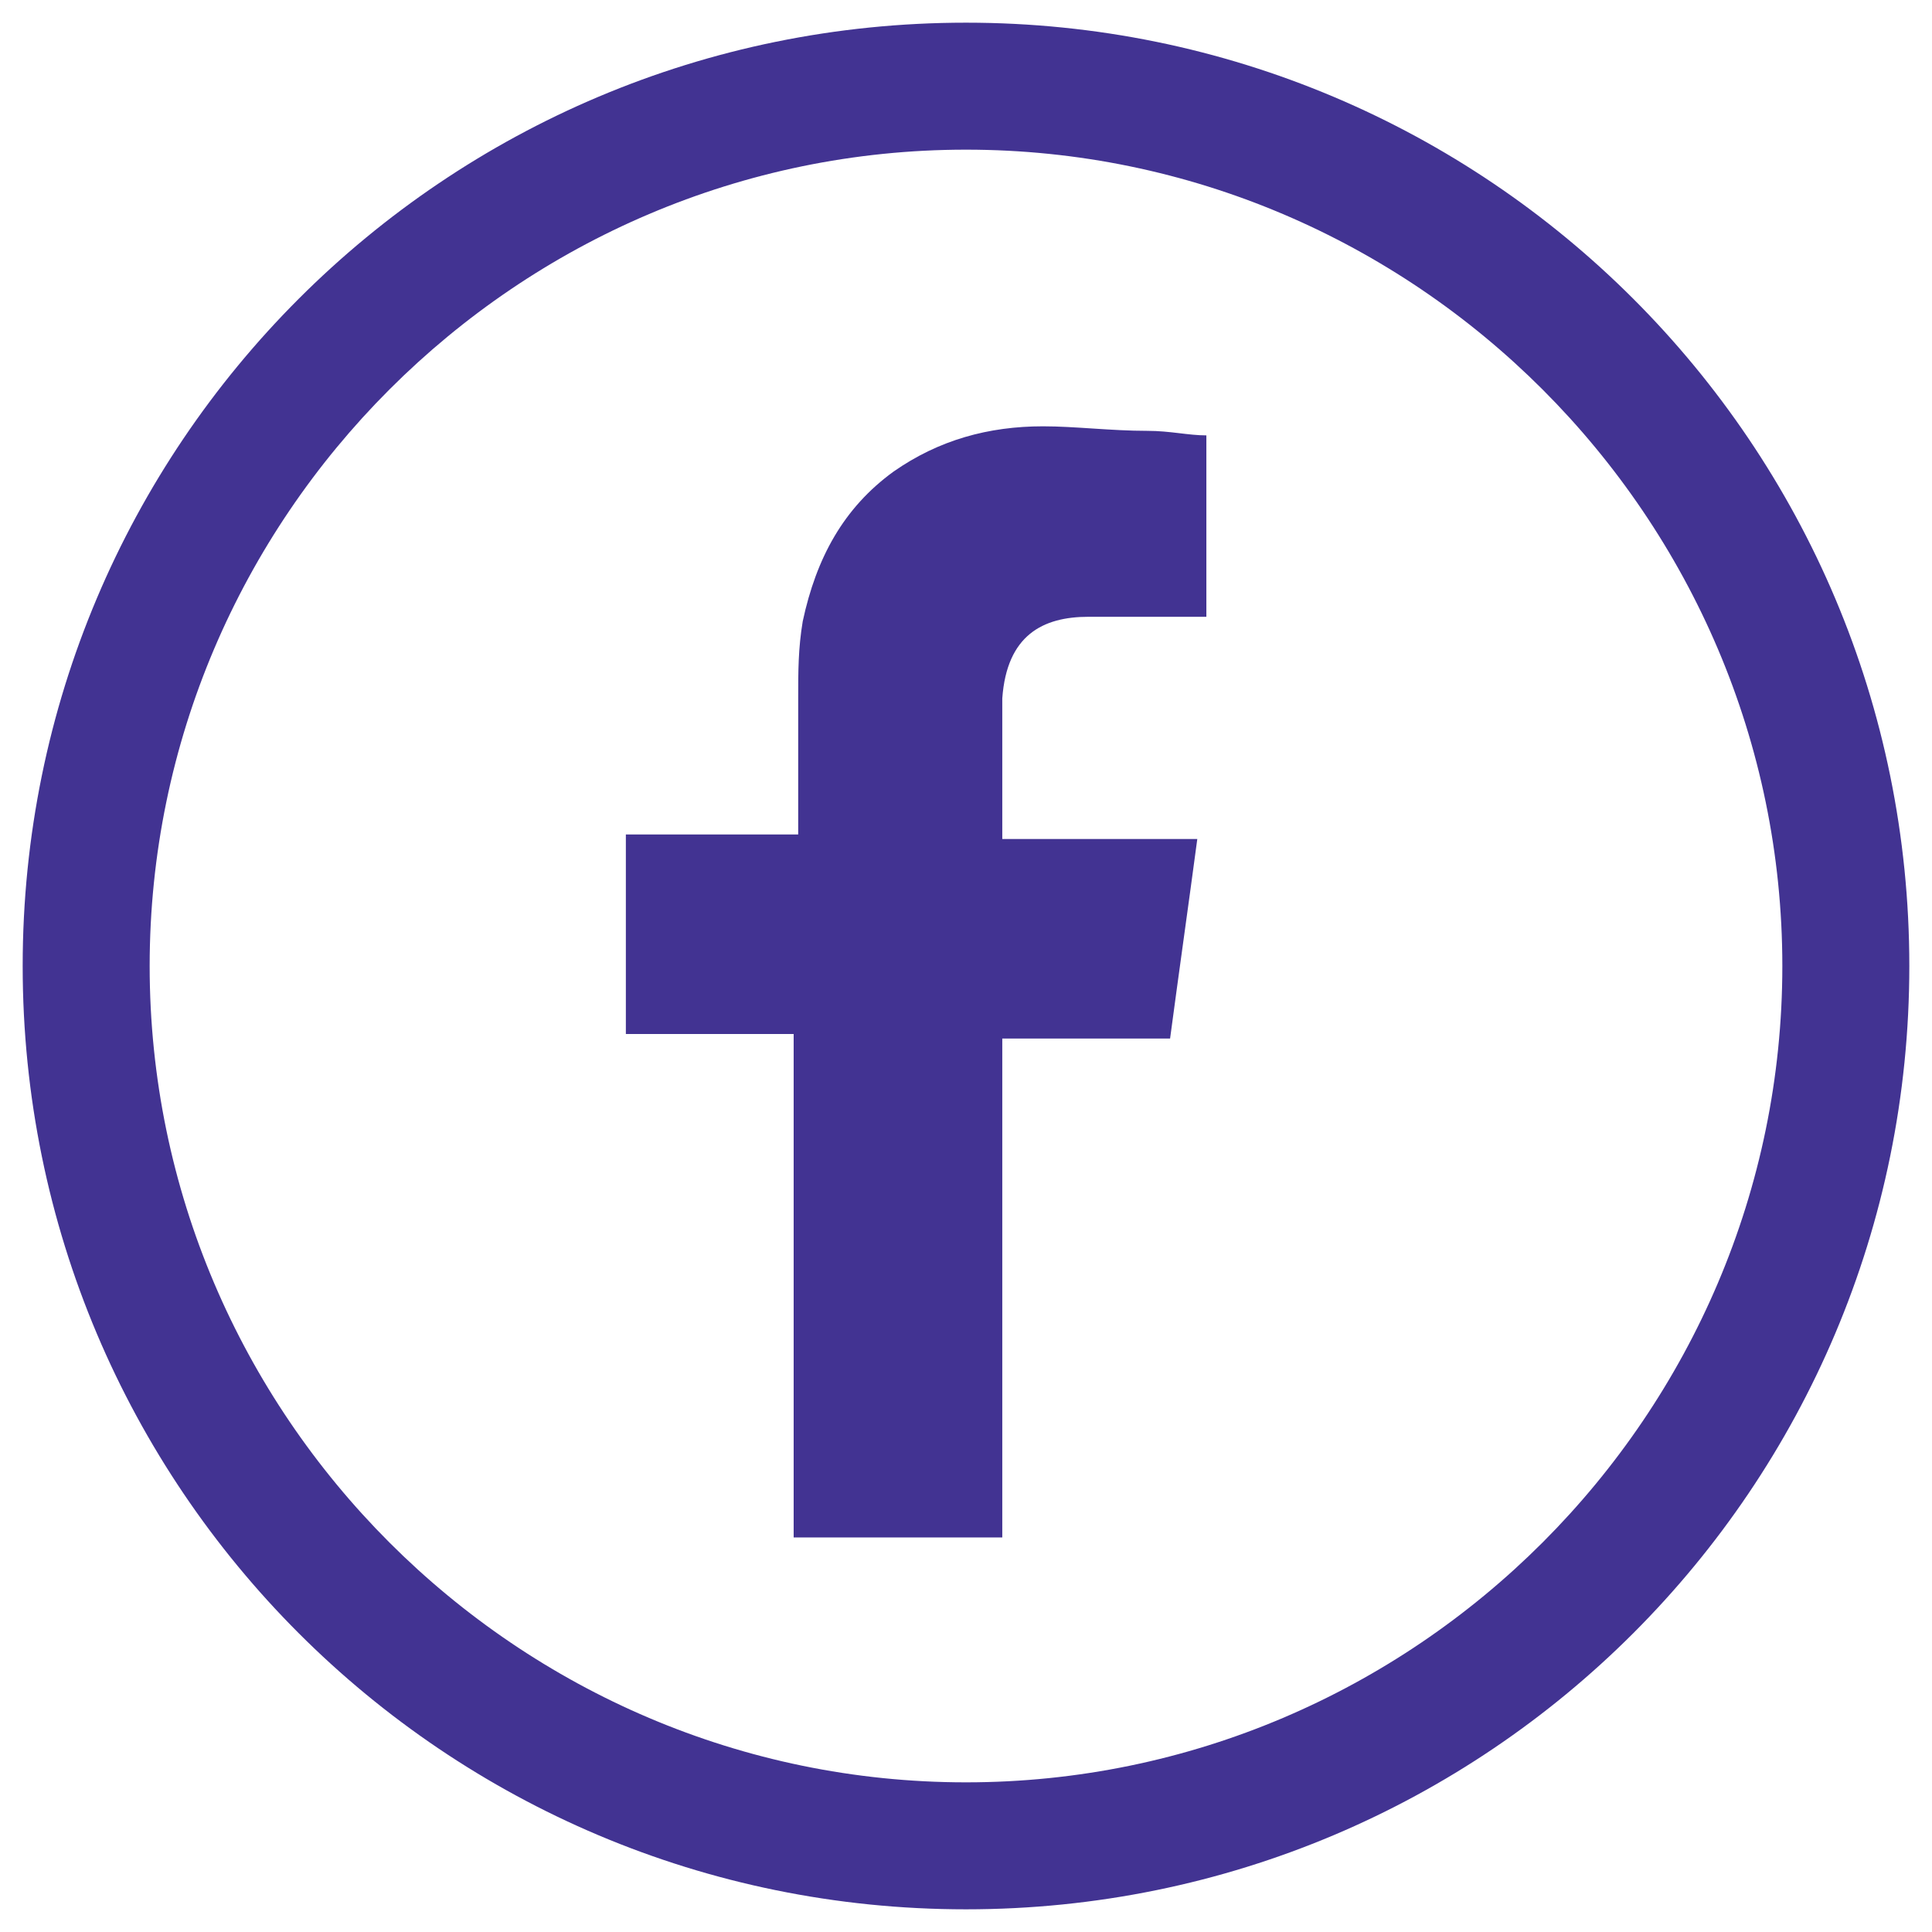
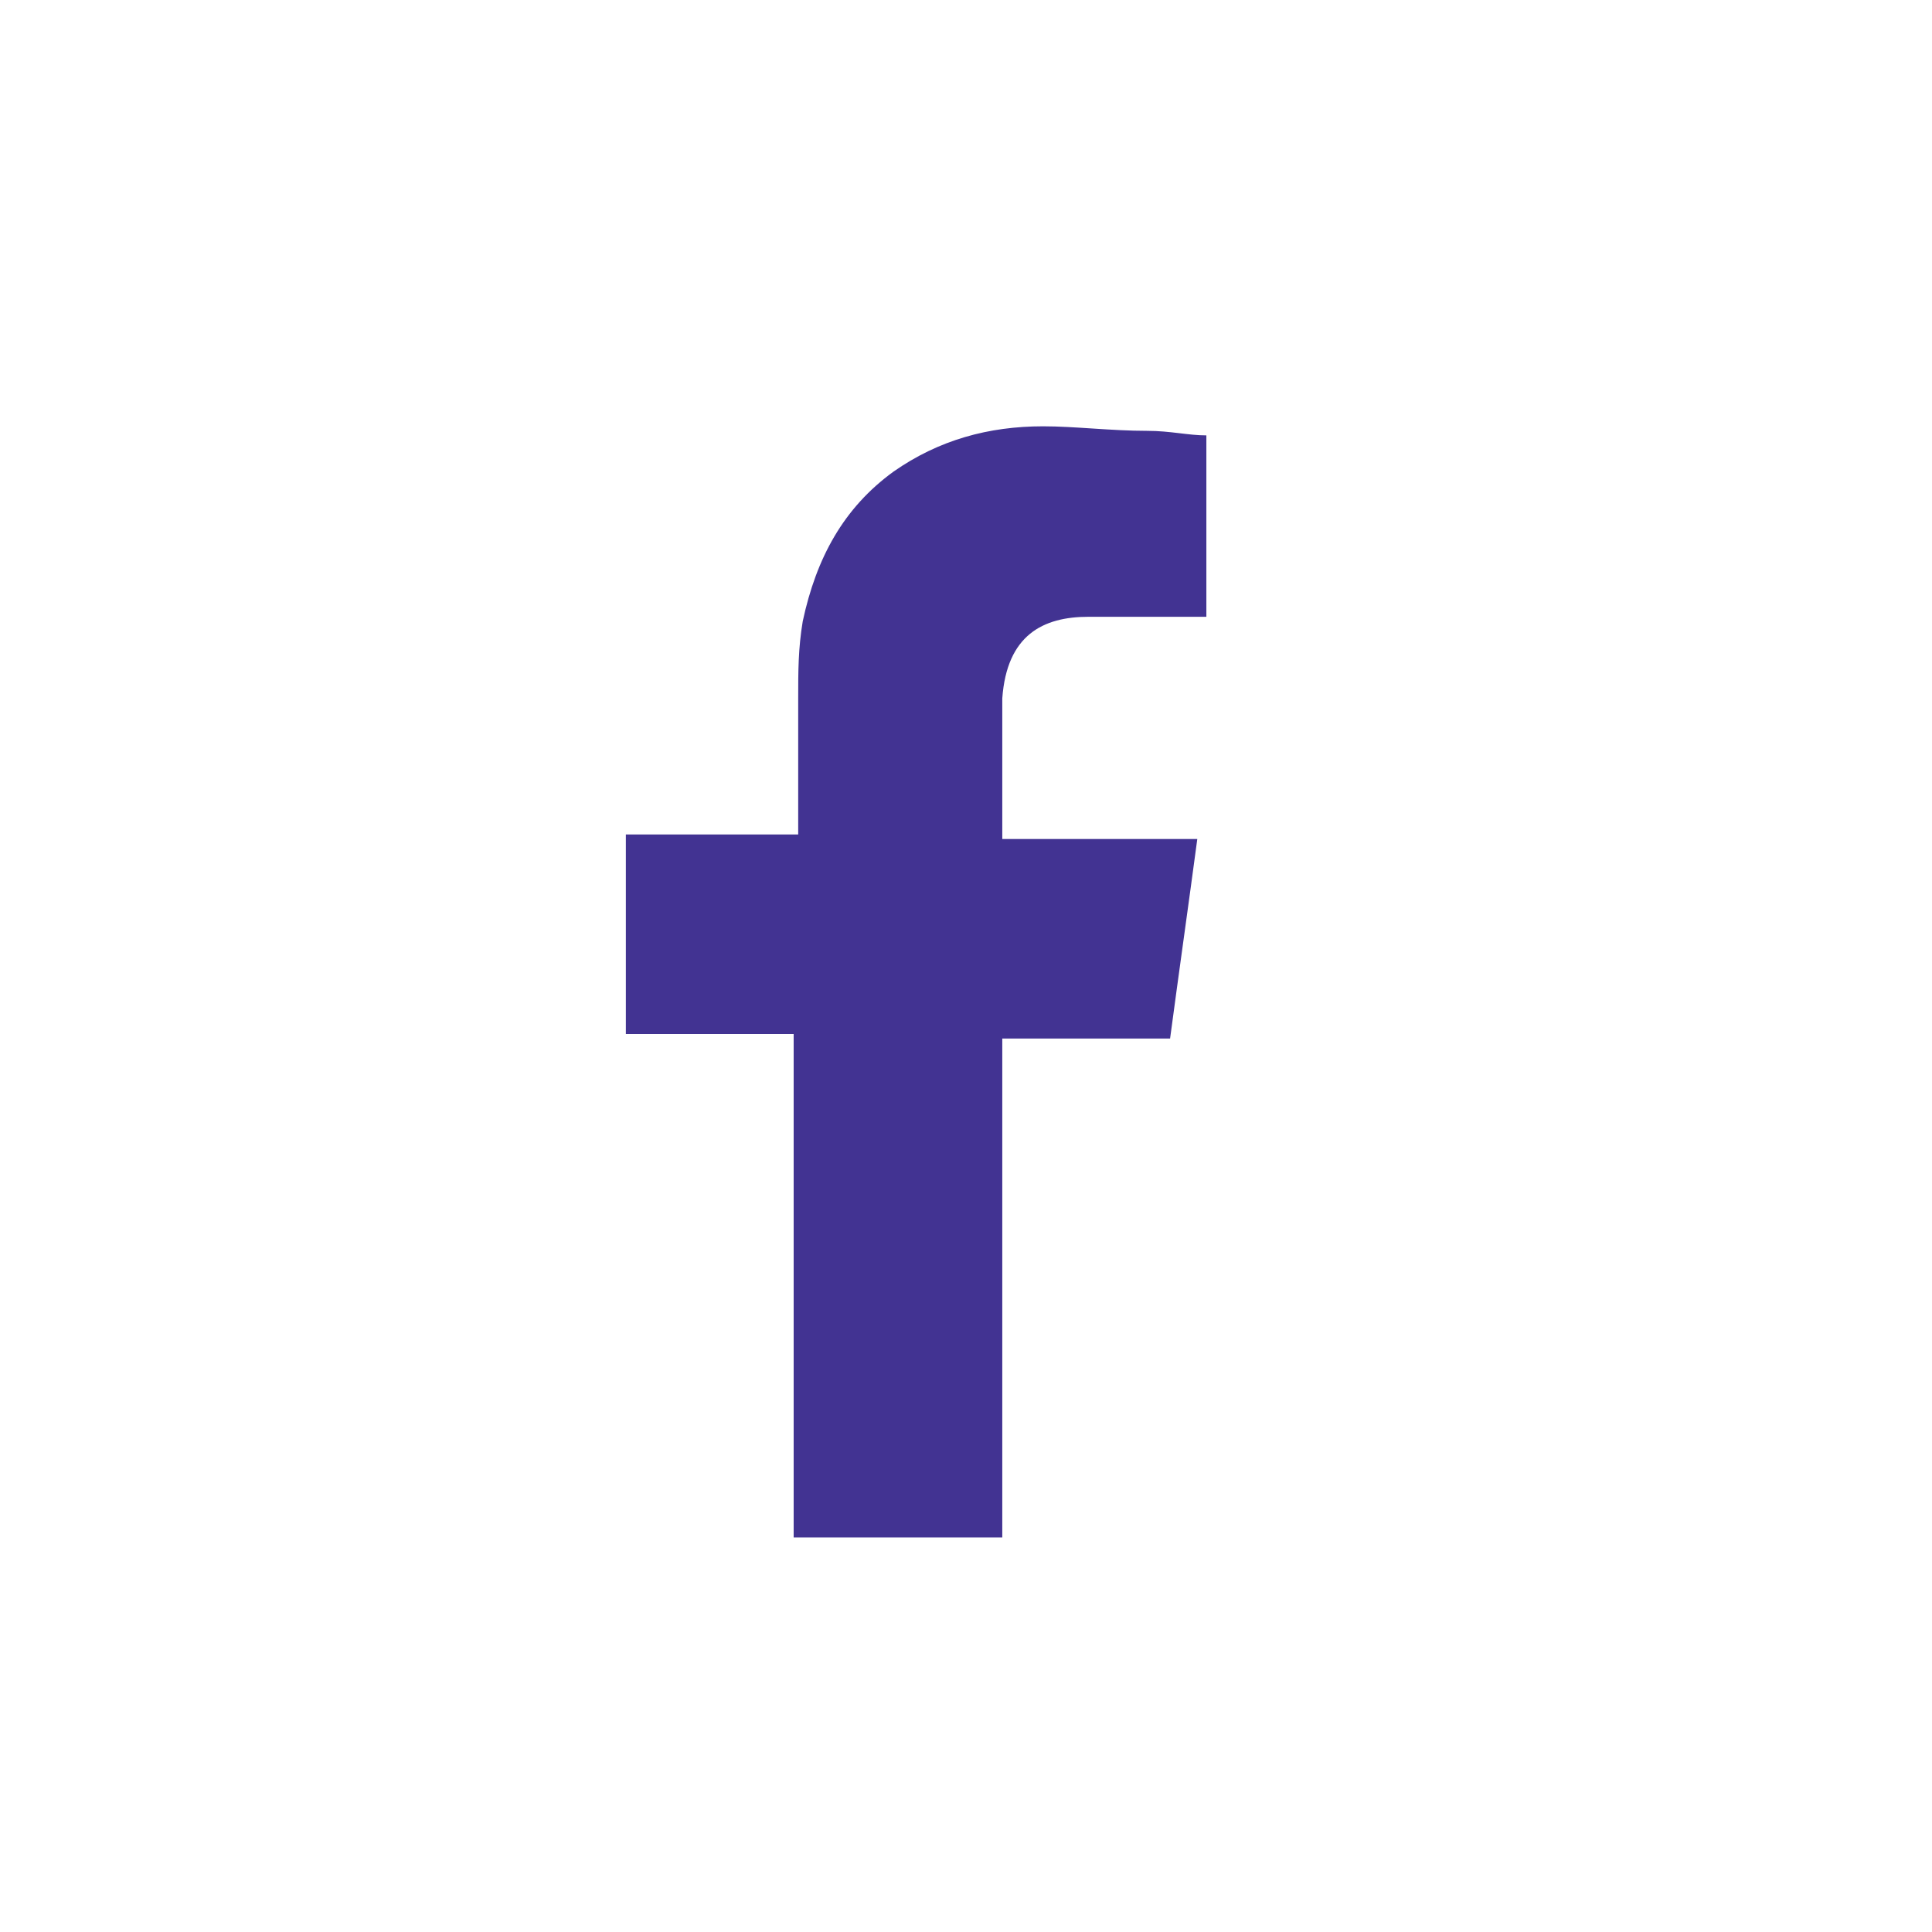
<svg xmlns="http://www.w3.org/2000/svg" version="1.1" id="Warstwa_1" x="0px" y="0px" viewBox="0 0 42.6 42.6" style="enable-background:new 0 0 42.6 42.6;" xml:space="preserve">
  <style type="text/css">
	.st0{fill:#423392;}
	.st1{fill-rule:evenodd;clip-rule:evenodd;fill:#423392;}
</style>
  <g>
    <g>
-       <path class="st0" d="M21.3,3.3c9.9,0,18,8.1,18,18c0,9.9-8.1,18-18,18c-9.9,0-18-8.1-18-18C3.3,11.4,11.4,3.3,21.3,3.3 M21.3,0.5    C9.8,0.5,0.5,9.8,0.5,21.3s9.3,20.8,20.8,20.8c11.5,0,20.8-9.3,20.8-20.8S32.8,0.5,21.3,0.5L21.3,0.5z" />
      <path class="st1" d="M24,13.6c0.8,0,1.5,0,2.3,0c0.1,0,0.2,0,0.3,0V9.6c-0.4,0-0.8-0.1-1.3-0.1c-0.8,0-1.6-0.1-2.3-0.1    c-1.2,0-2.3,0.3-3.3,1c-1.1,0.8-1.7,1.9-2,3.3c-0.1,0.6-0.1,1.1-0.1,1.7c0,0.9,0,1.8,0,2.7v0.3h-3.8v4.4h3.7v11.1h4.6v-11h3.7    c0.2-1.5,0.4-2.9,0.6-4.4c-0.3,0-0.6,0-0.8,0c-1.1,0-3.5,0-3.5,0s0-2.2,0-3.1C22.2,14,23,13.6,24,13.6z" />
    </g>
  </g>
</svg>